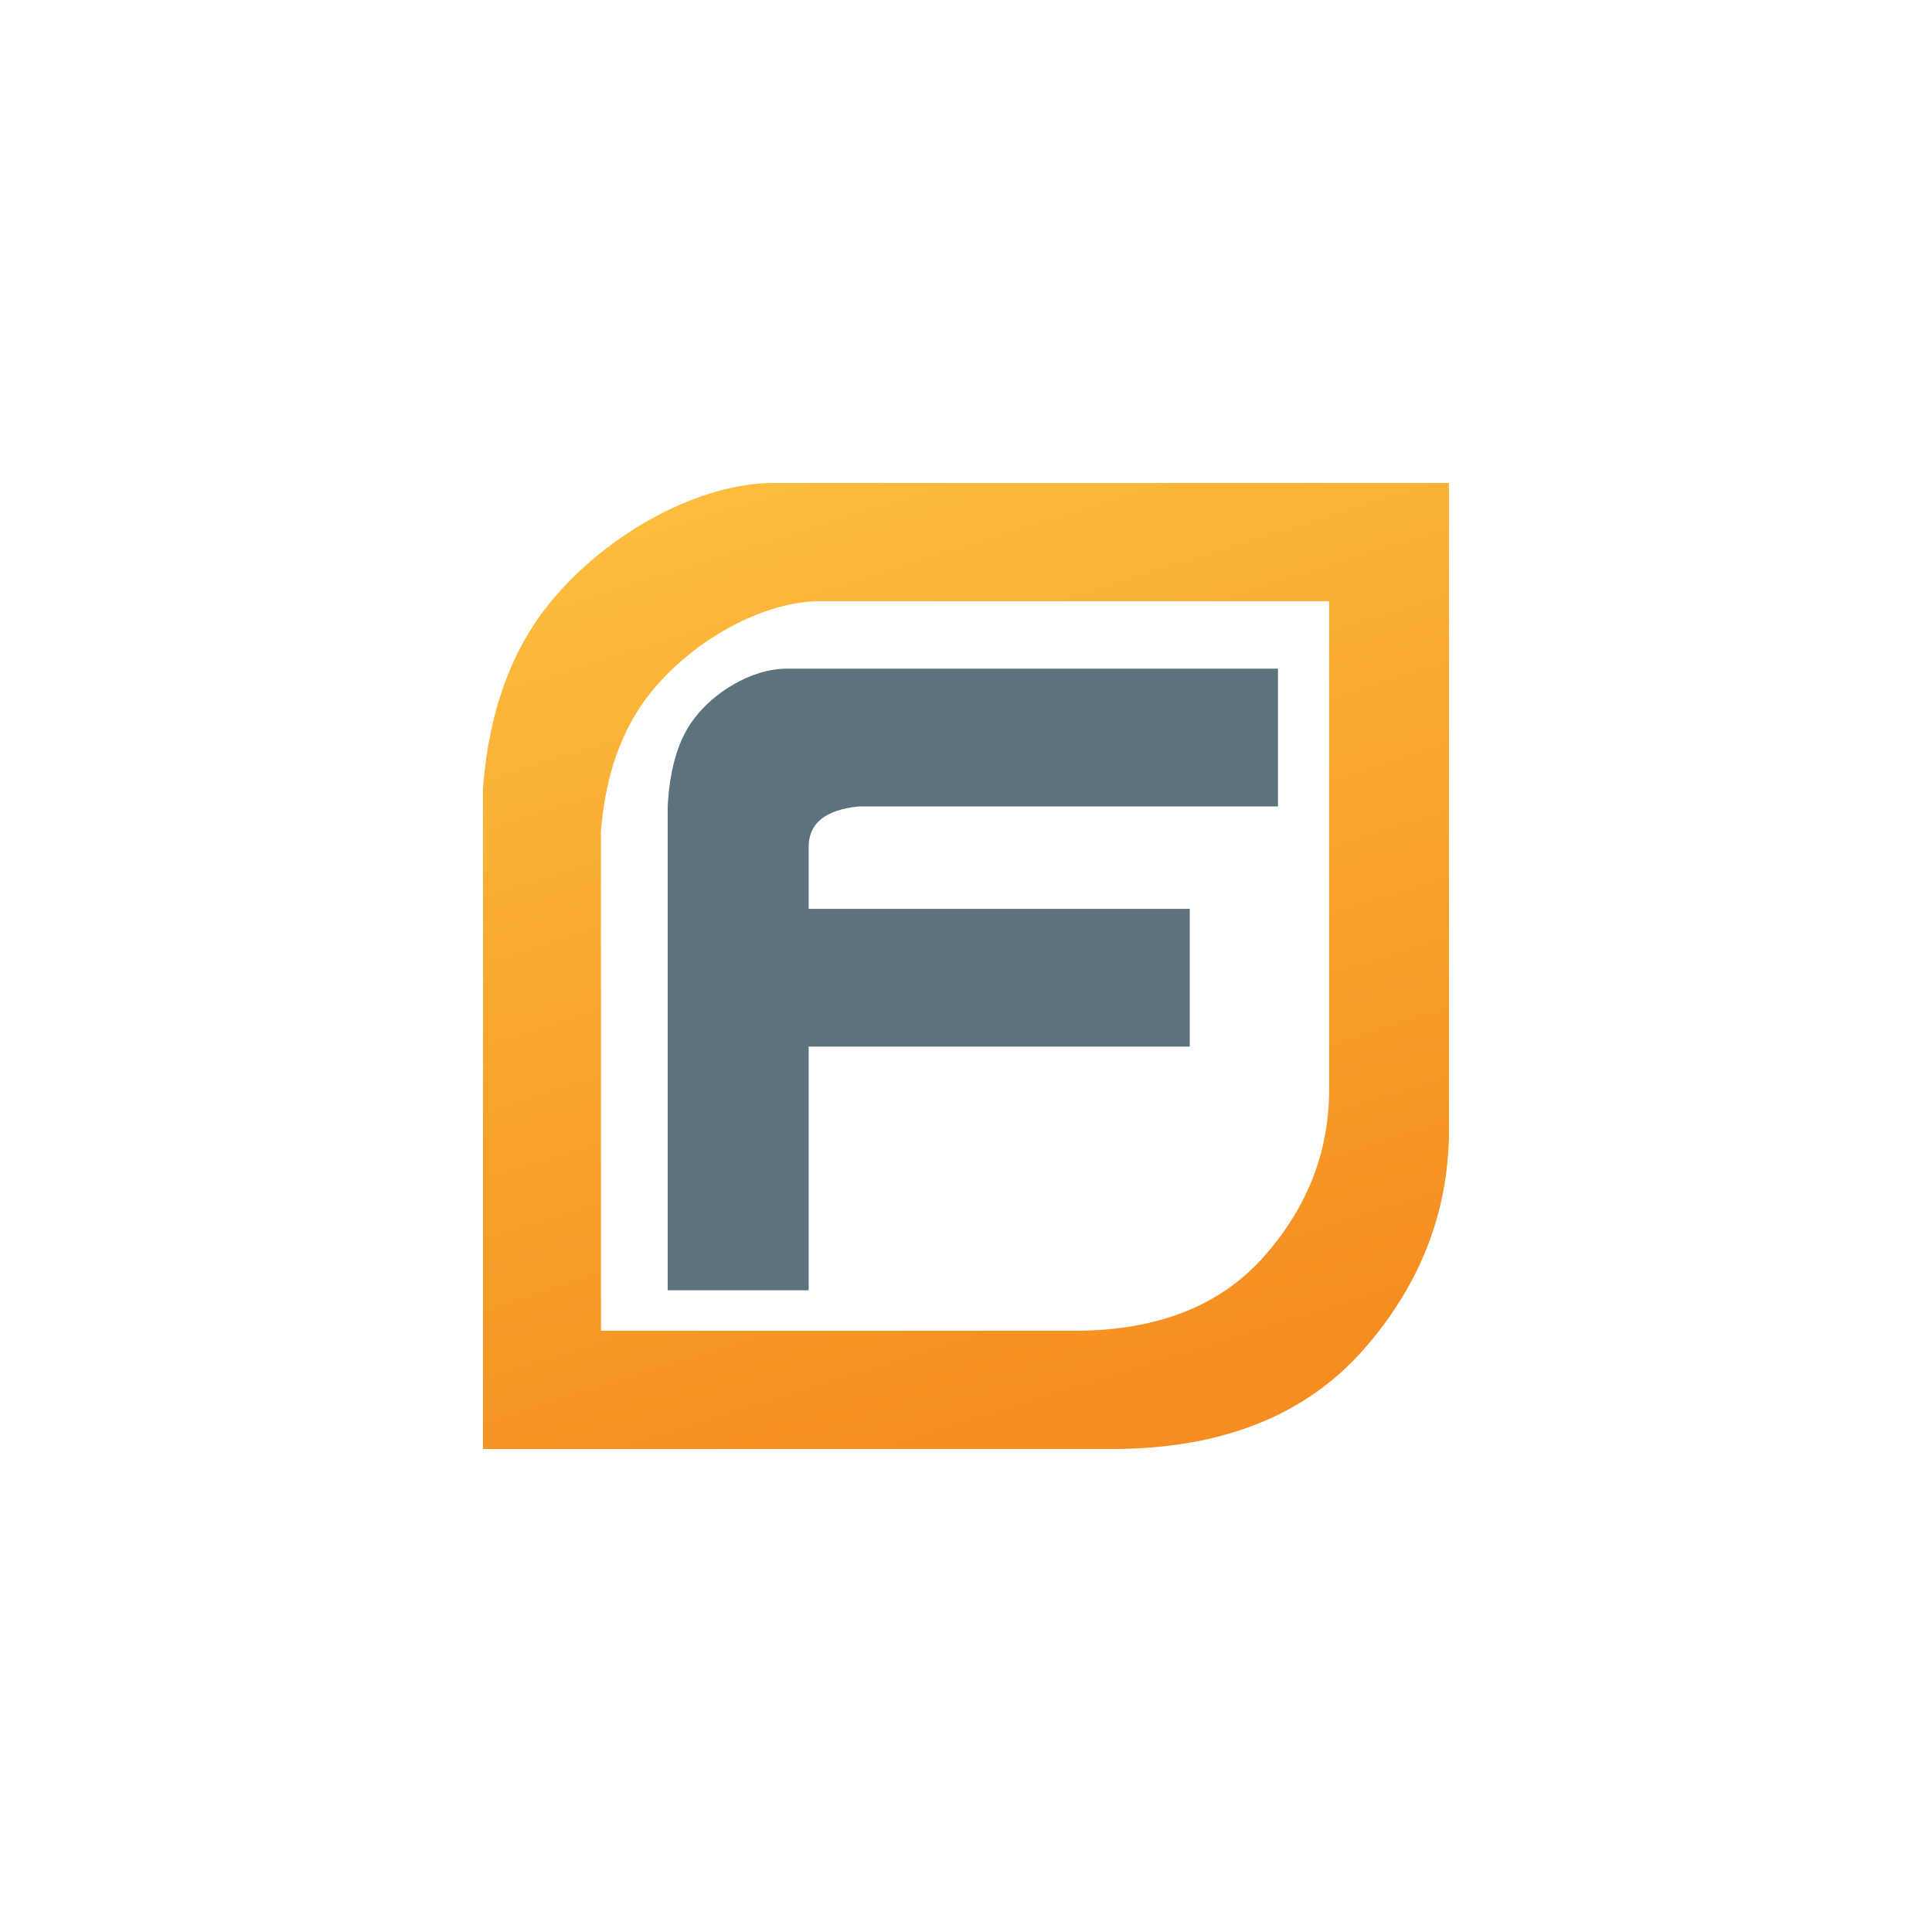
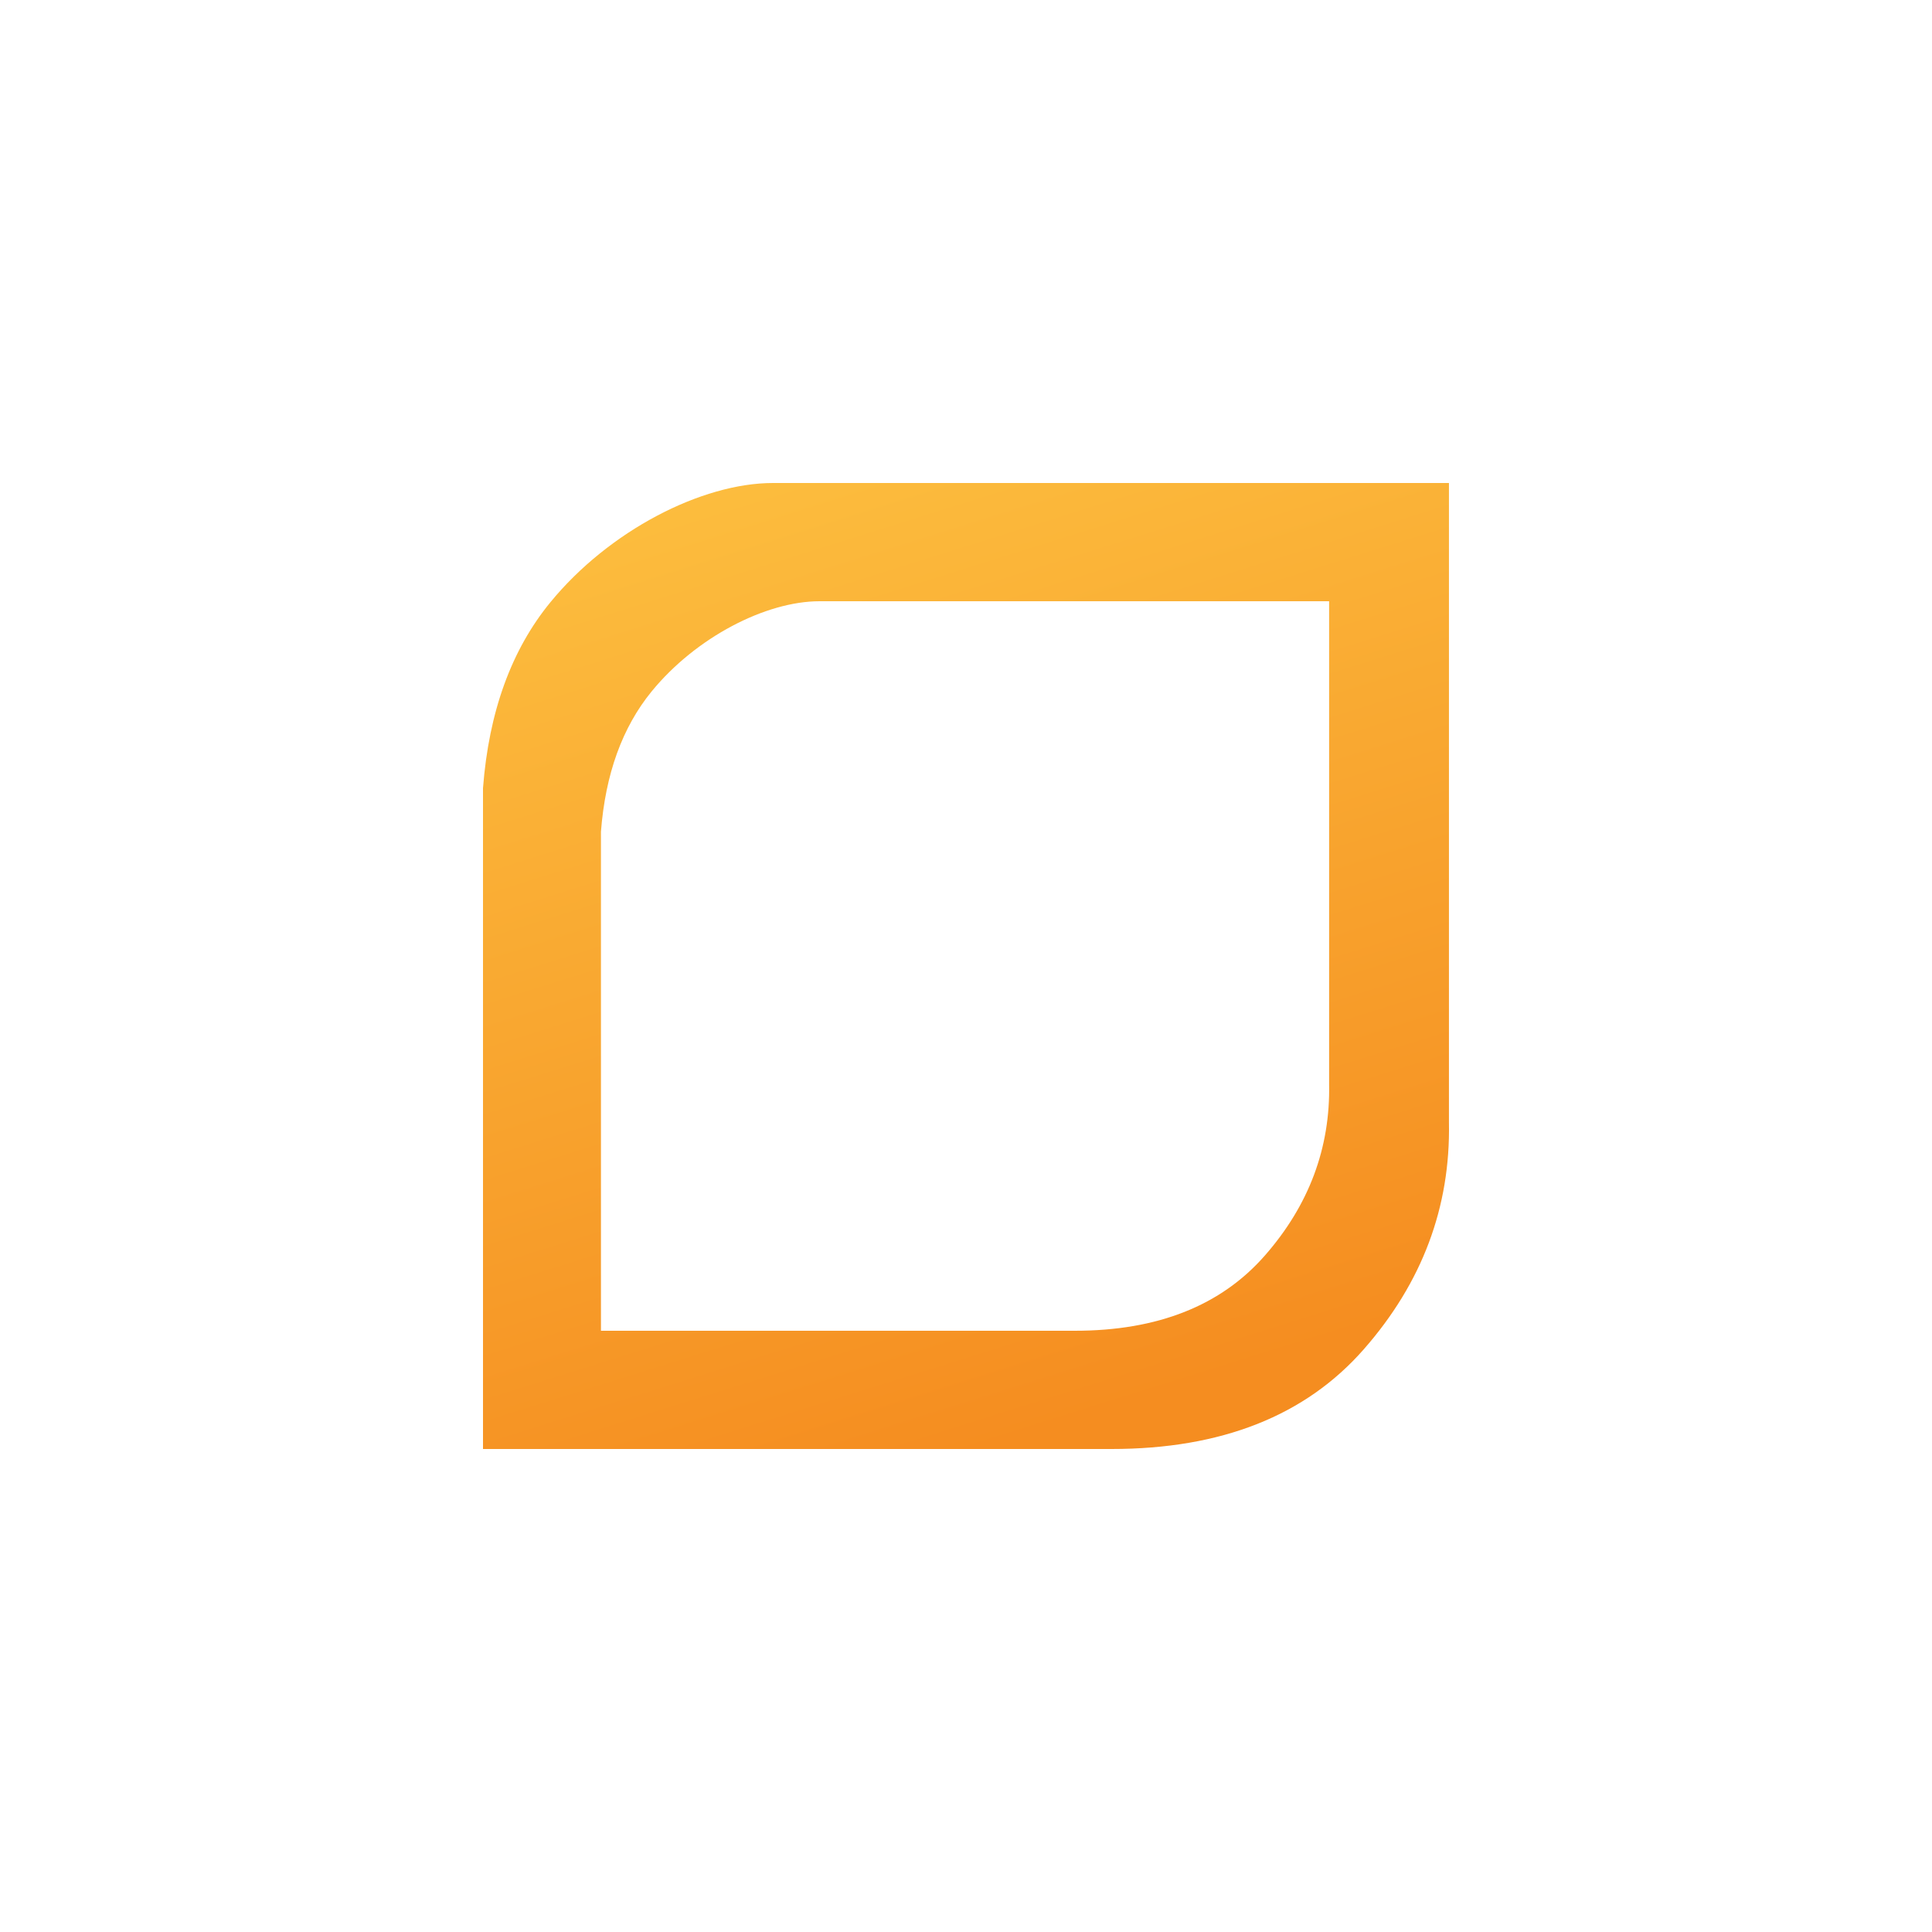
<svg xmlns="http://www.w3.org/2000/svg" width="40" height="40" viewBox="0 0 40 40" fill="none">
  <path fill-rule="evenodd" clip-rule="evenodd" d="M29.999 10V23.239C30.032 24.992 29.445 26.557 28.237 27.934C27.03 29.311 25.289 30 23.014 30H10V16.317C10.121 14.738 10.587 13.454 11.396 12.468C12.609 10.989 14.525 10 16.005 10H29.999ZM27.518 12.448H16.969C15.854 12.448 14.409 13.195 13.494 14.312C12.884 15.057 12.534 16.026 12.442 17.219V27.552H22.252C23.967 27.552 25.28 27.032 26.19 25.992C27.1 24.952 27.543 23.77 27.518 22.446V12.448Z" fill="url(#paint0_linear_21935_19497)" />
-   <path fill-rule="evenodd" clip-rule="evenodd" d="M13.824 26.714V16.697C13.861 15.969 14.019 15.397 14.298 14.981C14.717 14.356 15.55 13.844 16.29 13.844C16.784 13.844 20.173 13.844 26.459 13.844V16.697H17.772C17.086 16.768 16.742 17.047 16.742 17.534C16.742 18.021 16.742 18.449 16.742 18.817H24.633V21.668H16.742V26.714H13.824Z" fill="#5C727D" />
  <defs>
    <linearGradient id="paint0_linear_21935_19497" x1="14.526" y1="10.07" x2="20.752" y2="29.93" gradientUnits="userSpaceOnUse">
      <stop stop-color="#FCBD3E" />
      <stop offset="1" stop-color="#F58D20" />
    </linearGradient>
  </defs>
</svg>